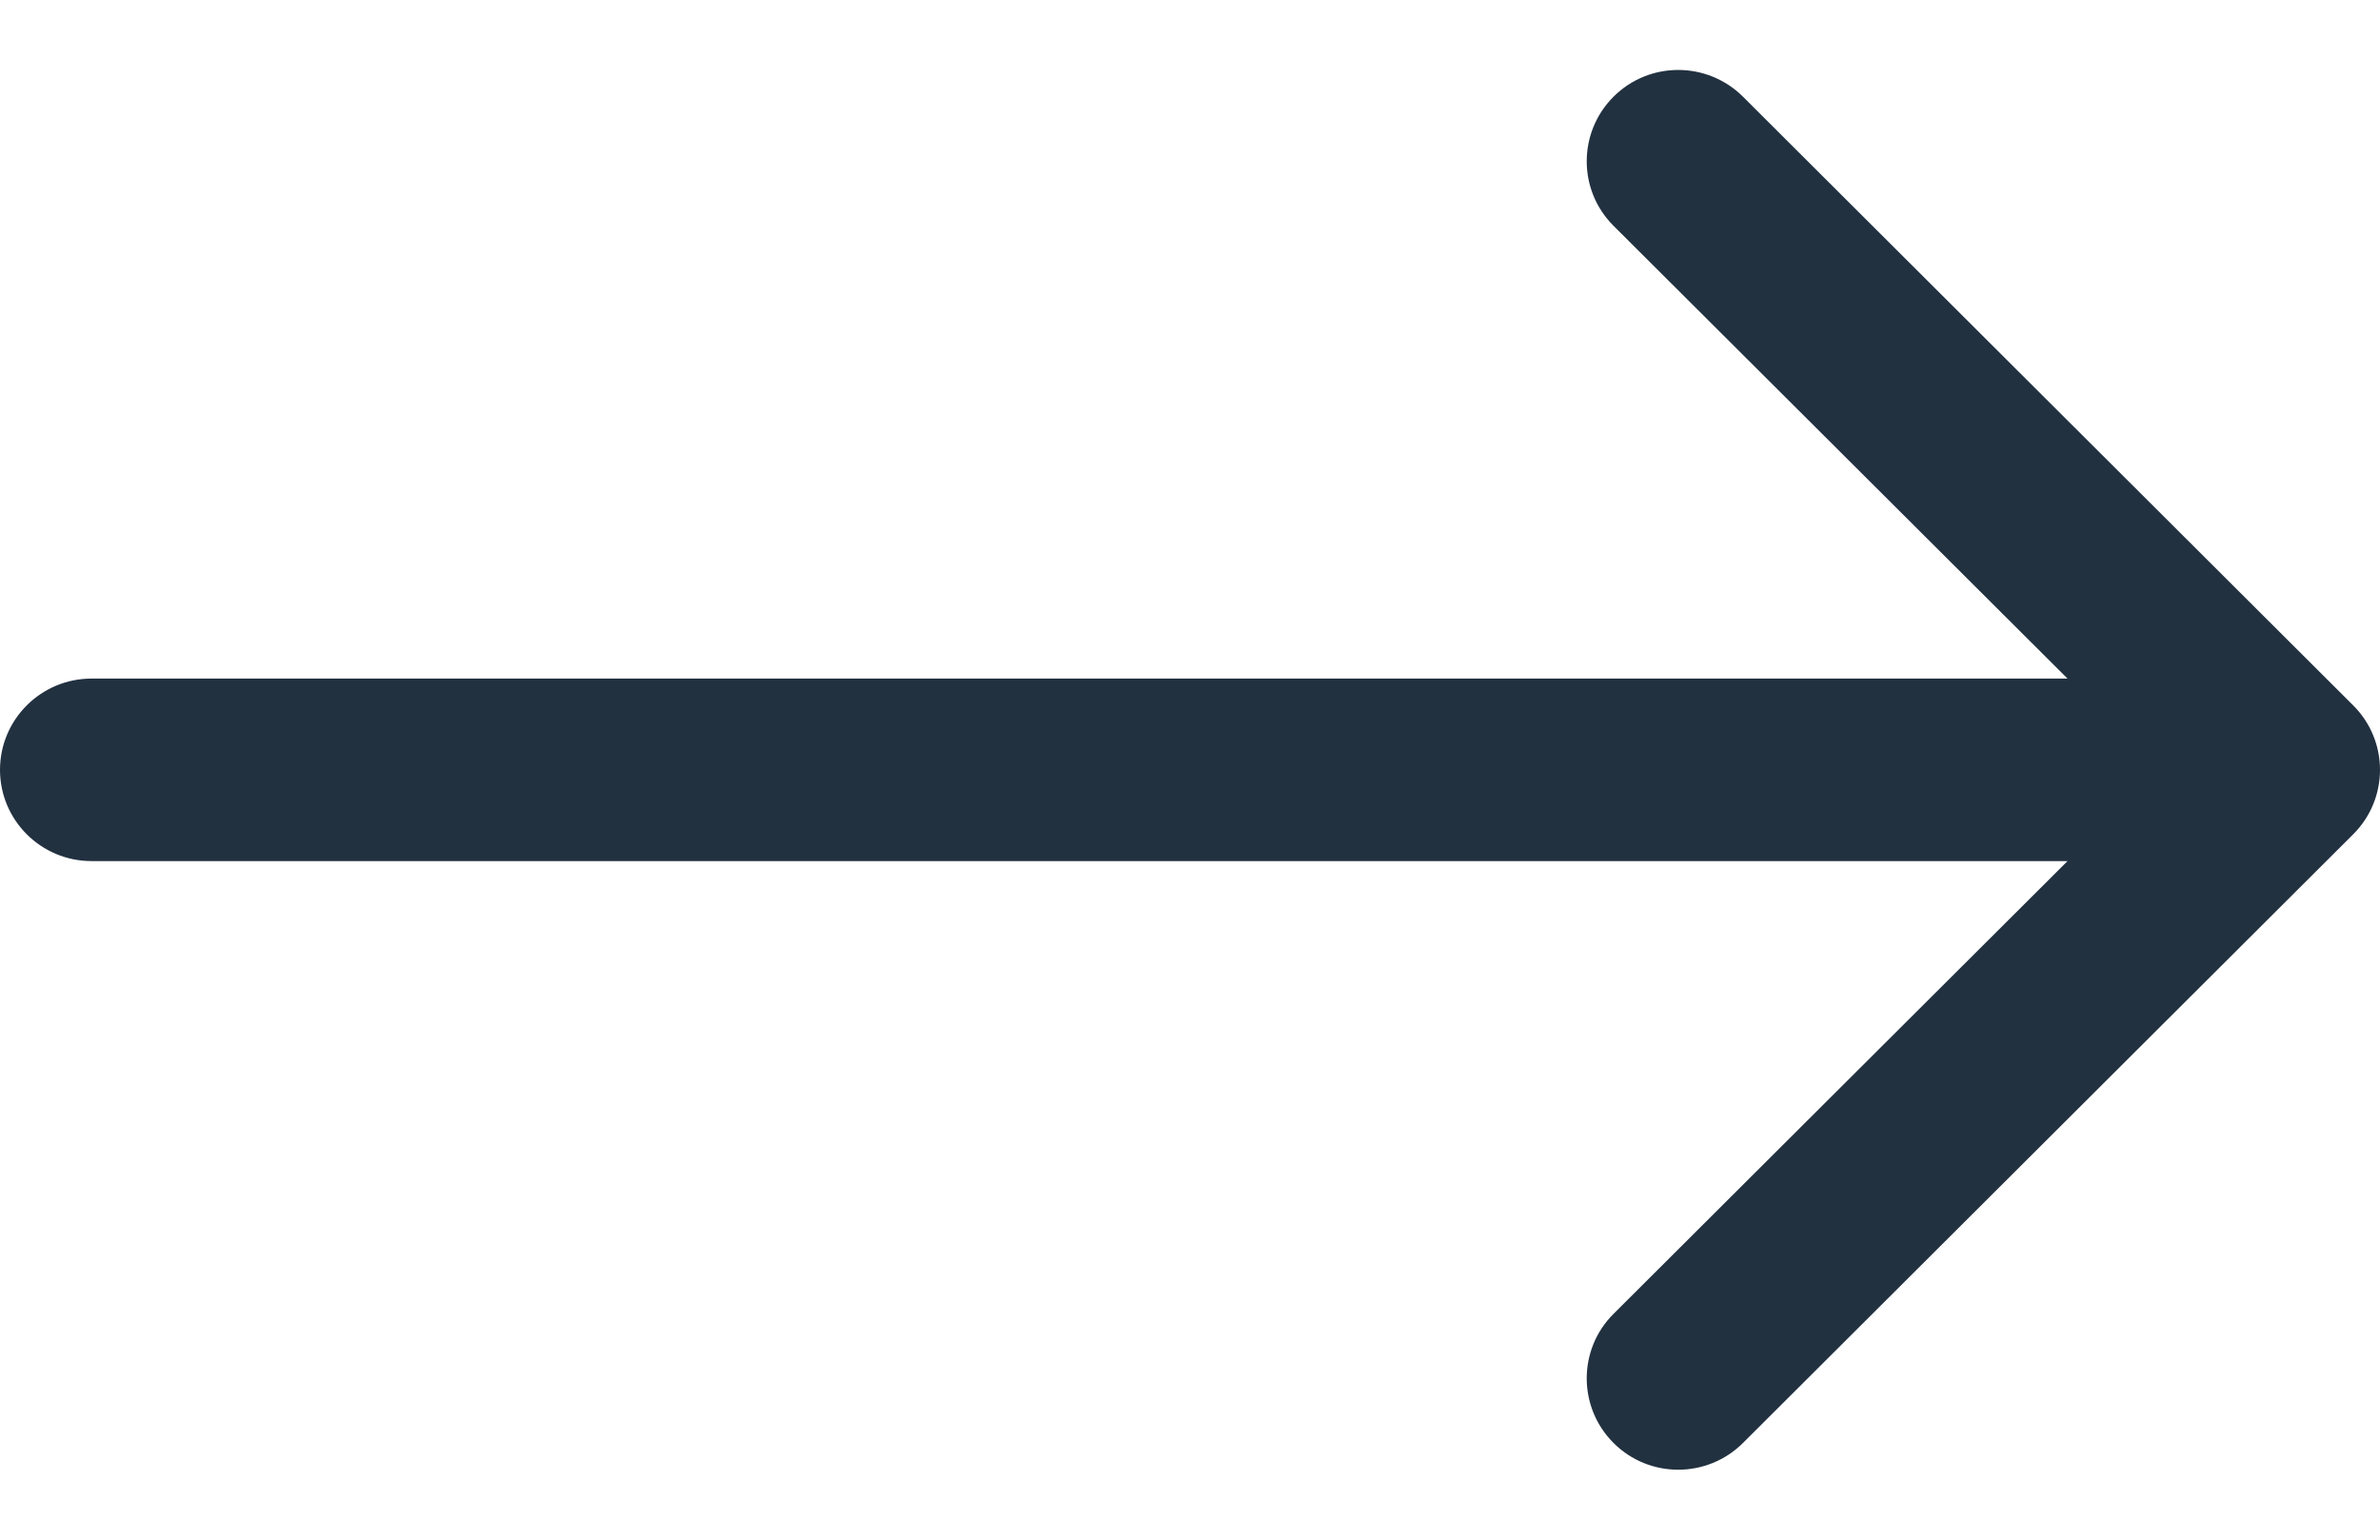
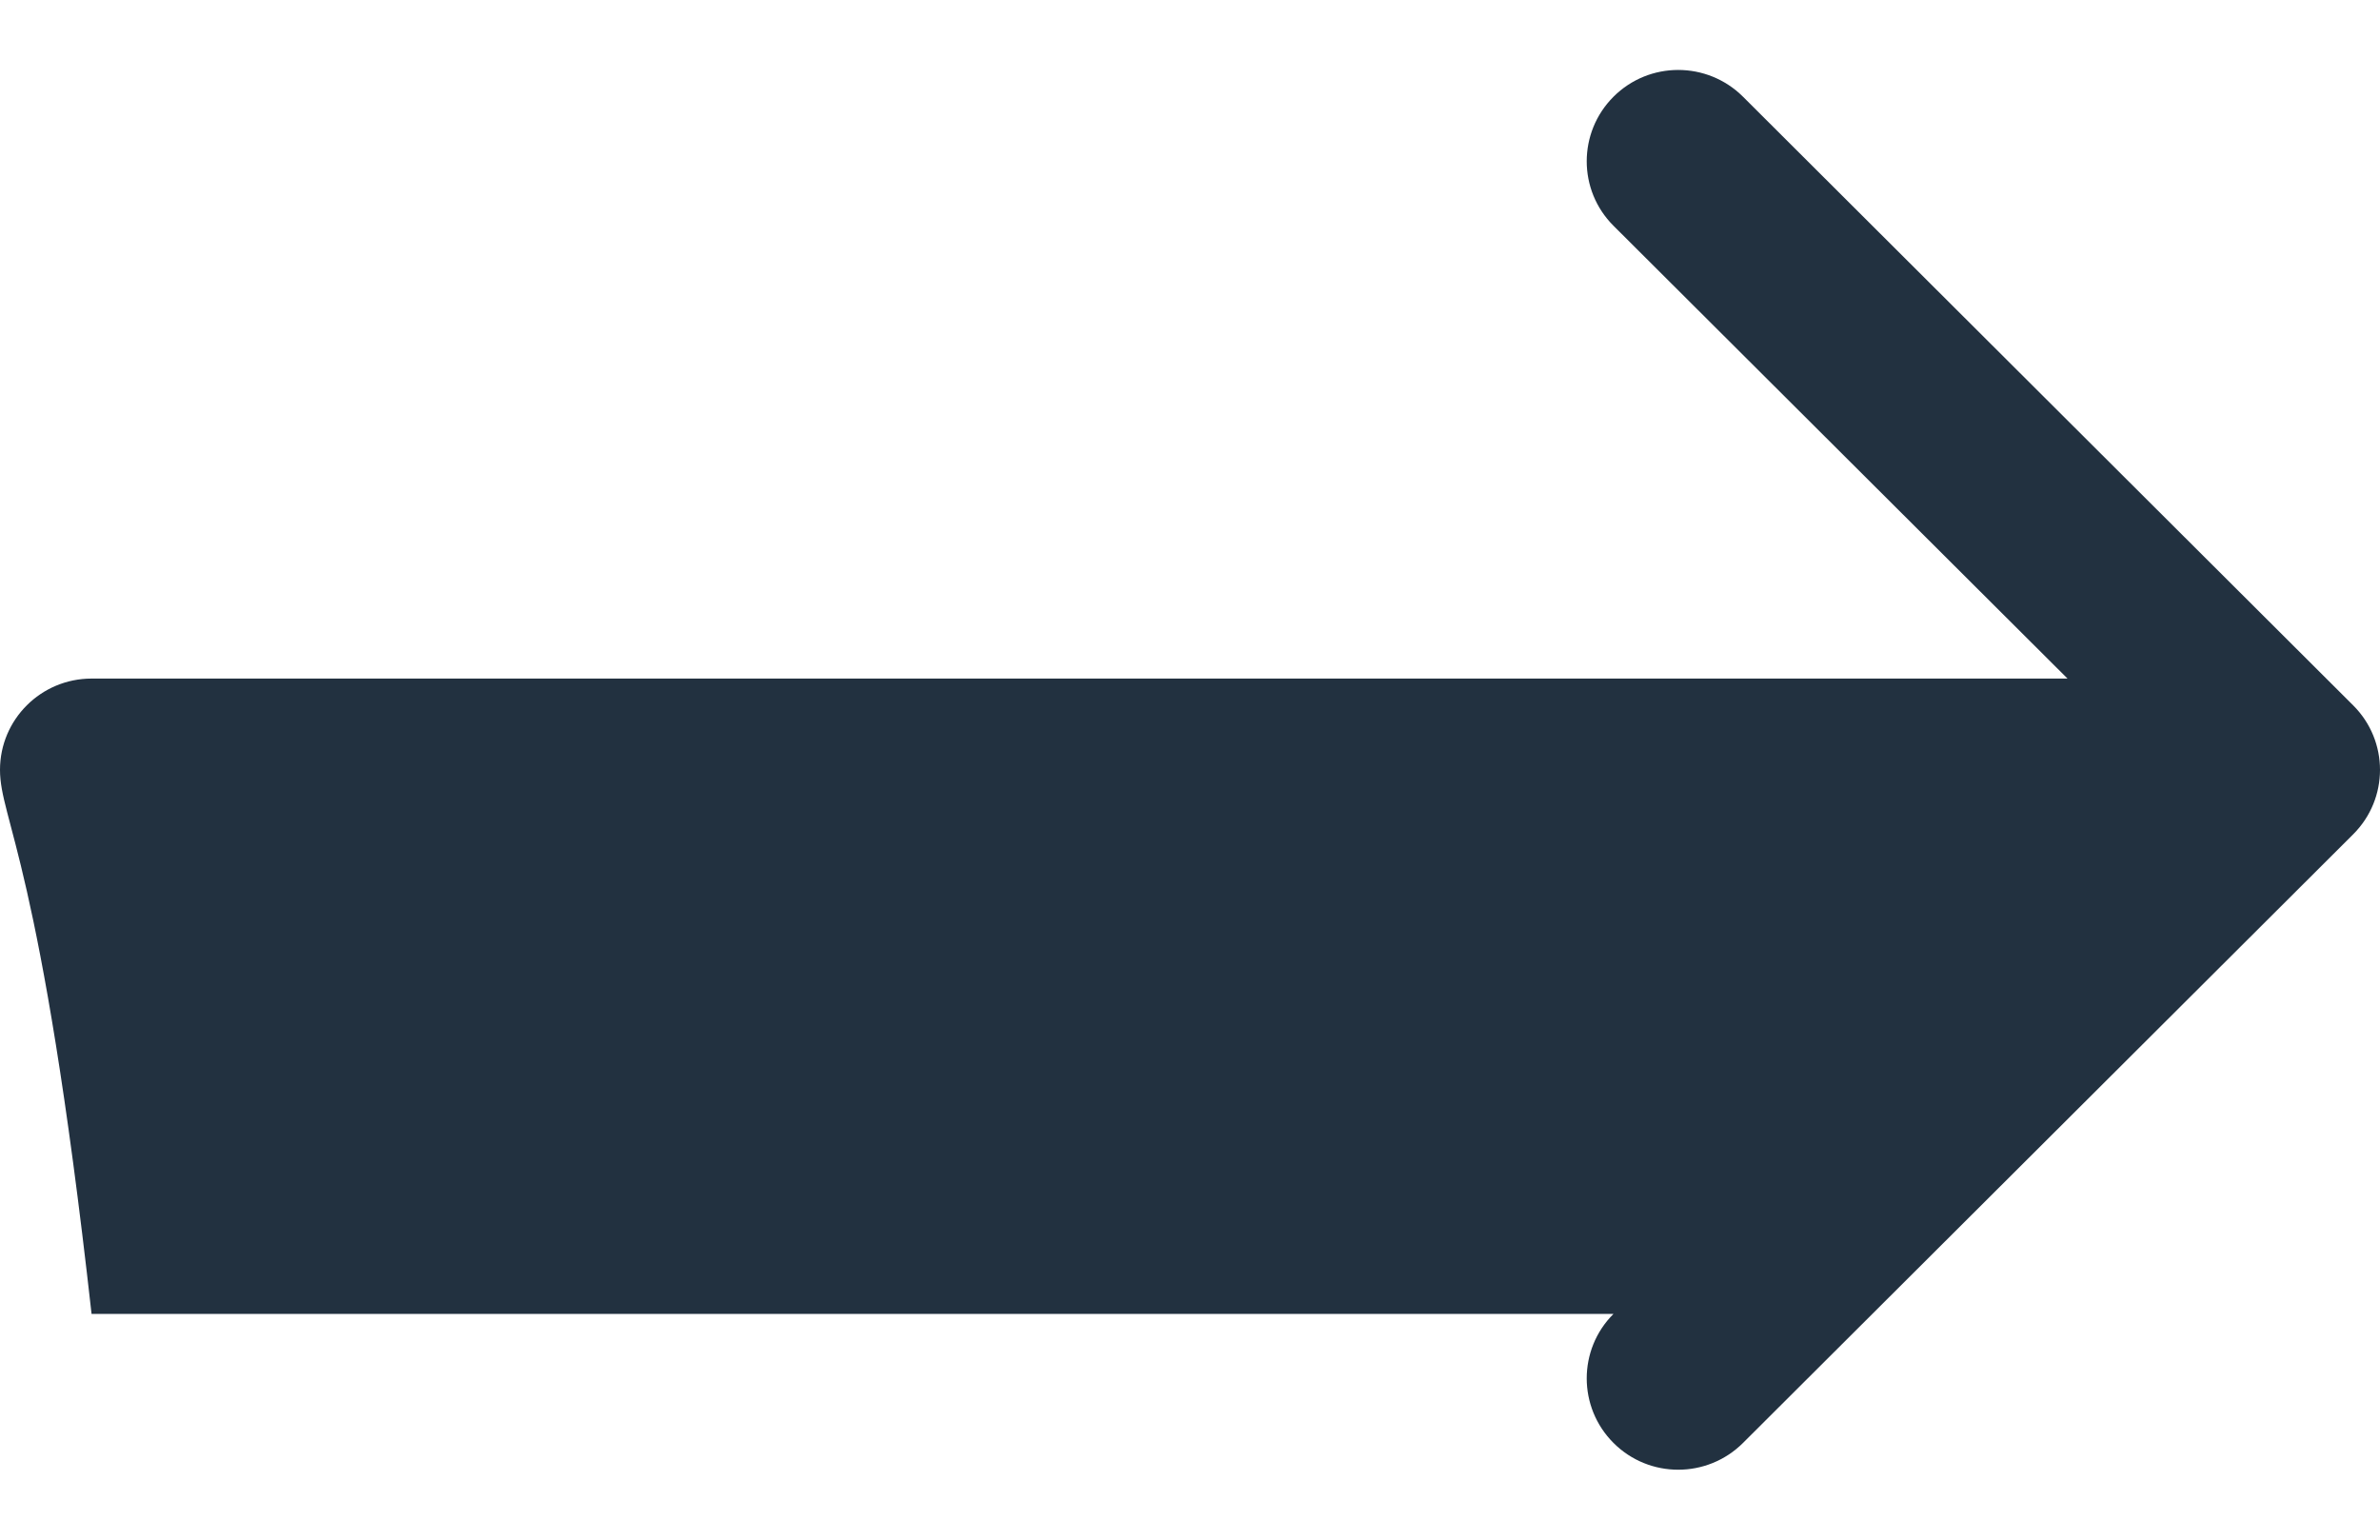
<svg xmlns="http://www.w3.org/2000/svg" width="17" height="11" viewBox="0 0 17 11" fill="none">
-   <path fill-rule="evenodd" clip-rule="evenodd" d="M11.525 10.309C11.27 10.054 11.27 9.641 11.525 9.387L14.768 6.152H0.654C0.293 6.152 -3.15692e-08 5.86 0 5.5C3.15692e-08 5.14 0.293 4.848 0.654 4.848H14.768L11.525 1.613C11.27 1.359 11.27 0.946 11.525 0.691C11.78 0.436 12.194 0.436 12.45 0.691L16.808 5.039C17.064 5.294 17.064 5.706 16.808 5.961L12.45 10.309C12.194 10.564 11.78 10.564 11.525 10.309Z" fill="#223140" />
+   <path fill-rule="evenodd" clip-rule="evenodd" d="M11.525 10.309C11.27 10.054 11.27 9.641 11.525 9.387H0.654C0.293 6.152 -3.15692e-08 5.86 0 5.5C3.15692e-08 5.14 0.293 4.848 0.654 4.848H14.768L11.525 1.613C11.27 1.359 11.27 0.946 11.525 0.691C11.78 0.436 12.194 0.436 12.45 0.691L16.808 5.039C17.064 5.294 17.064 5.706 16.808 5.961L12.45 10.309C12.194 10.564 11.78 10.564 11.525 10.309Z" fill="#223140" />
</svg>